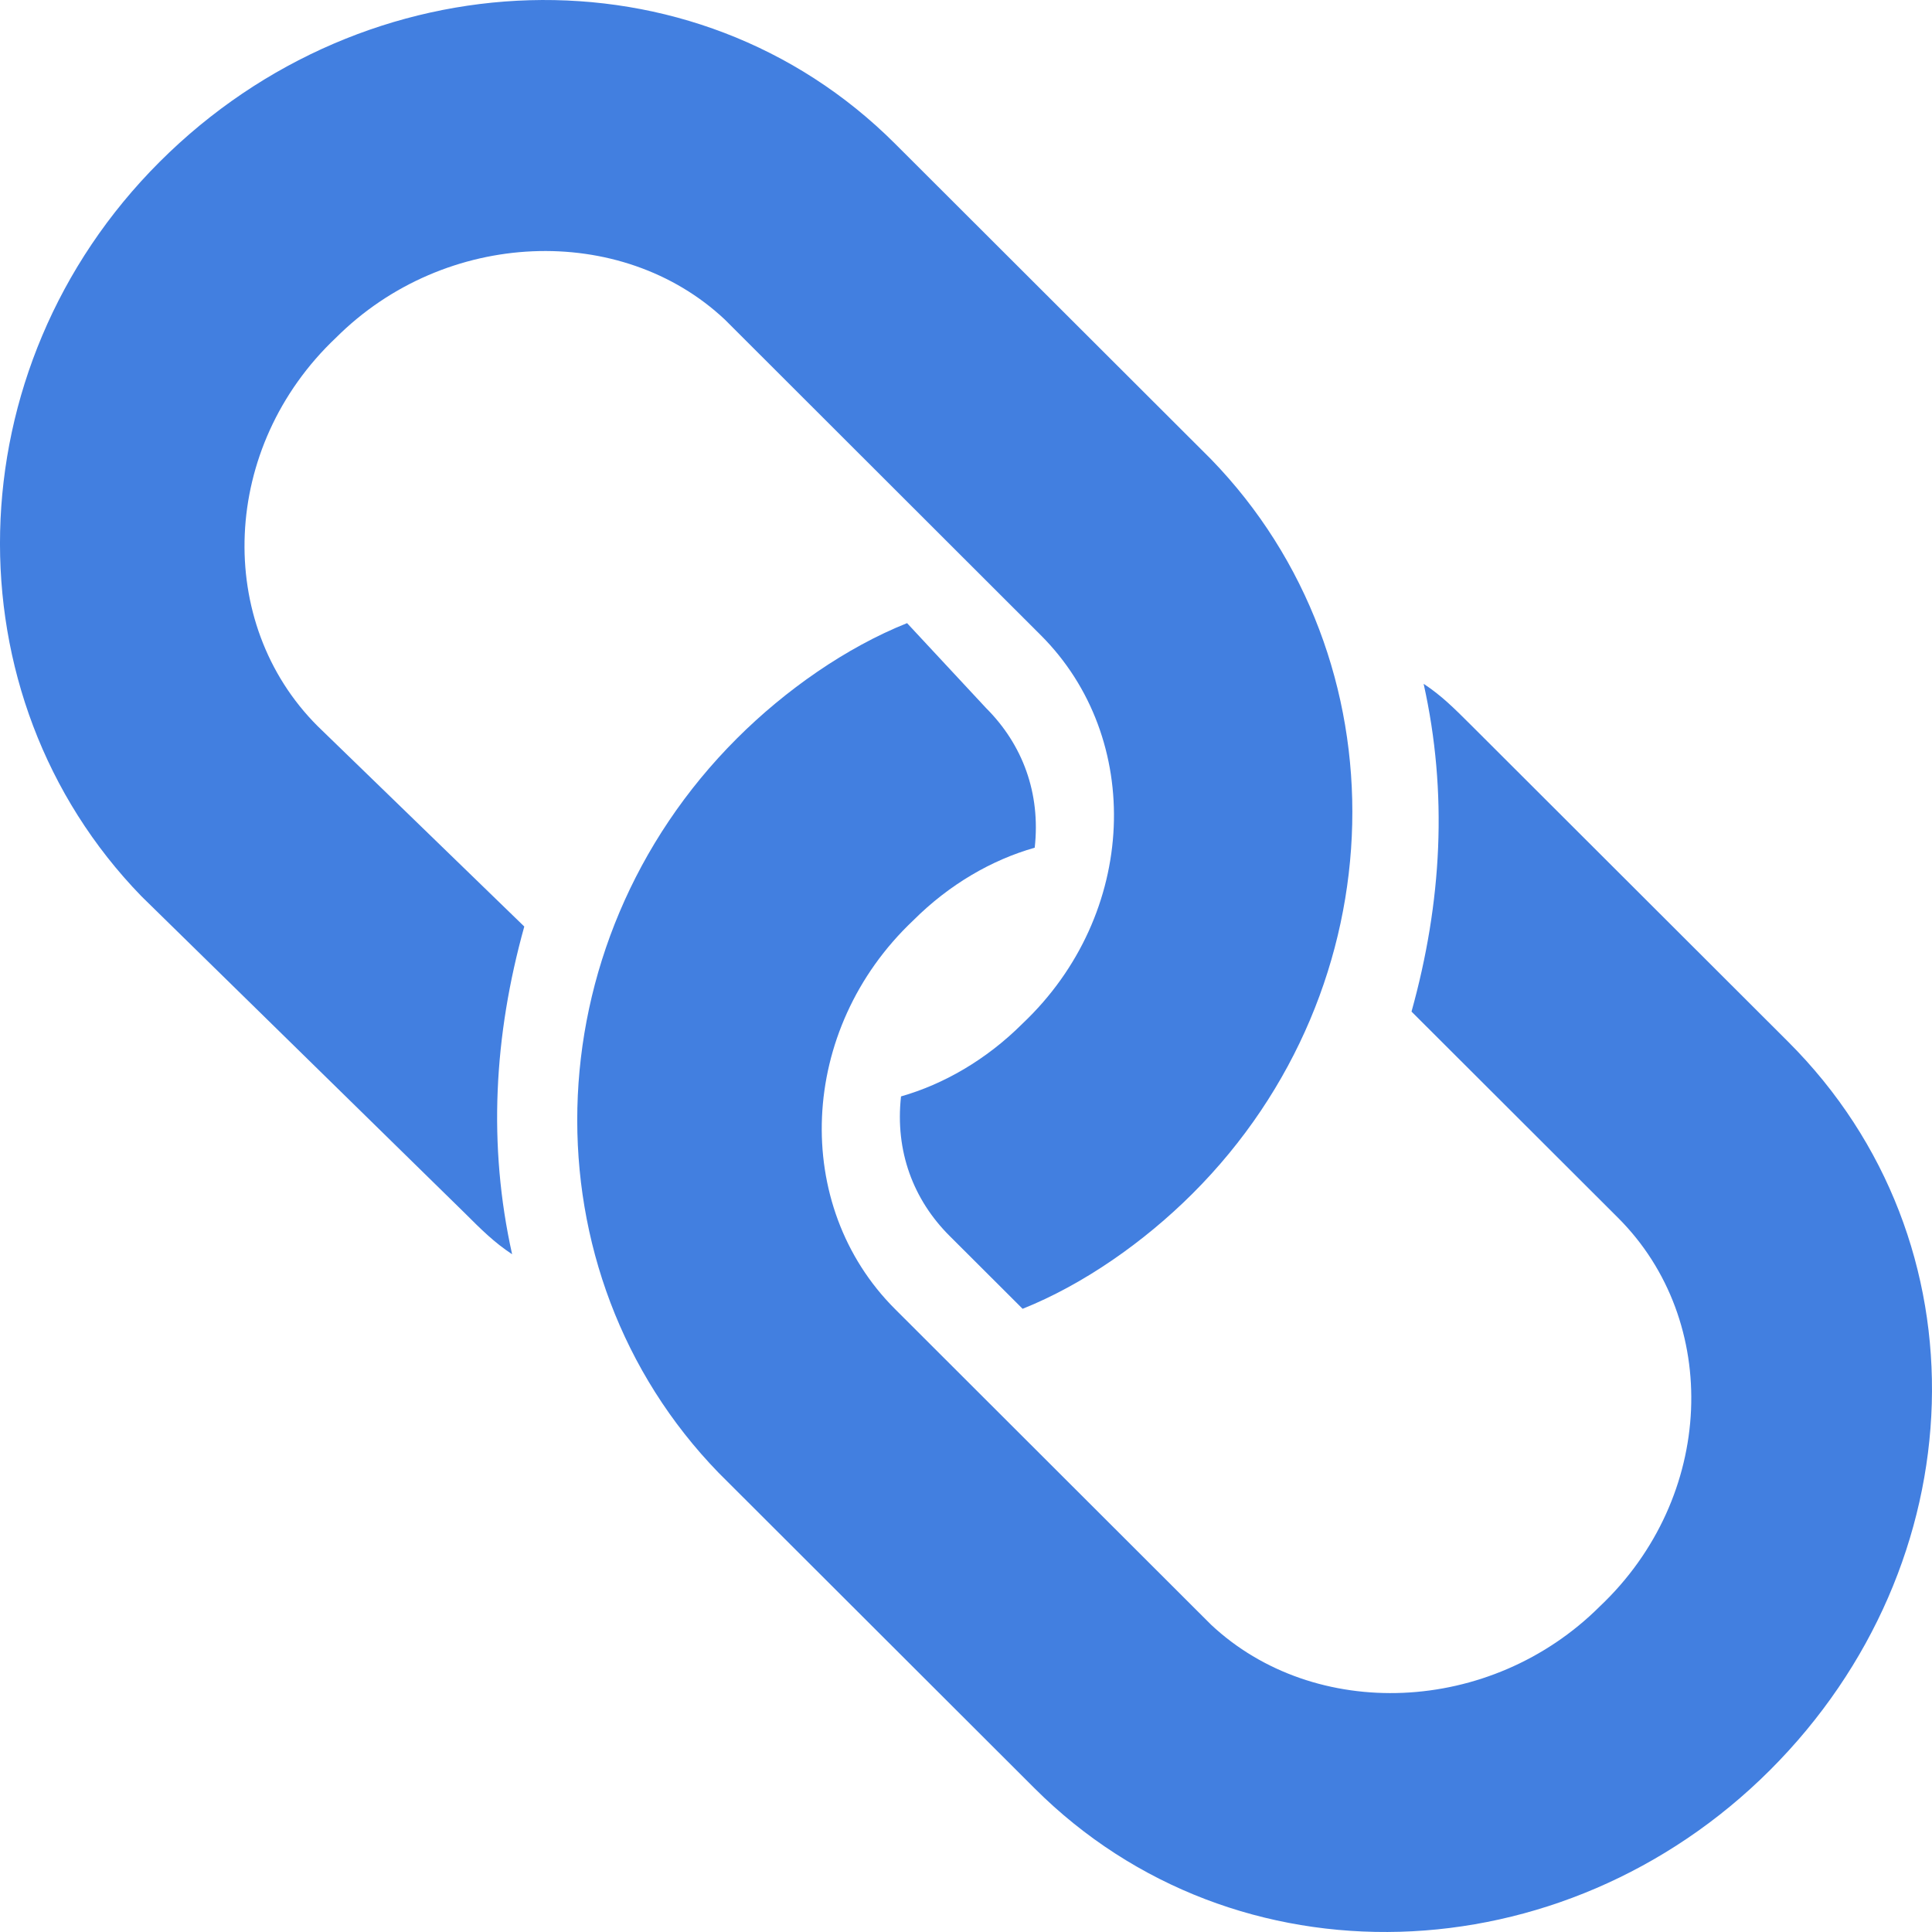
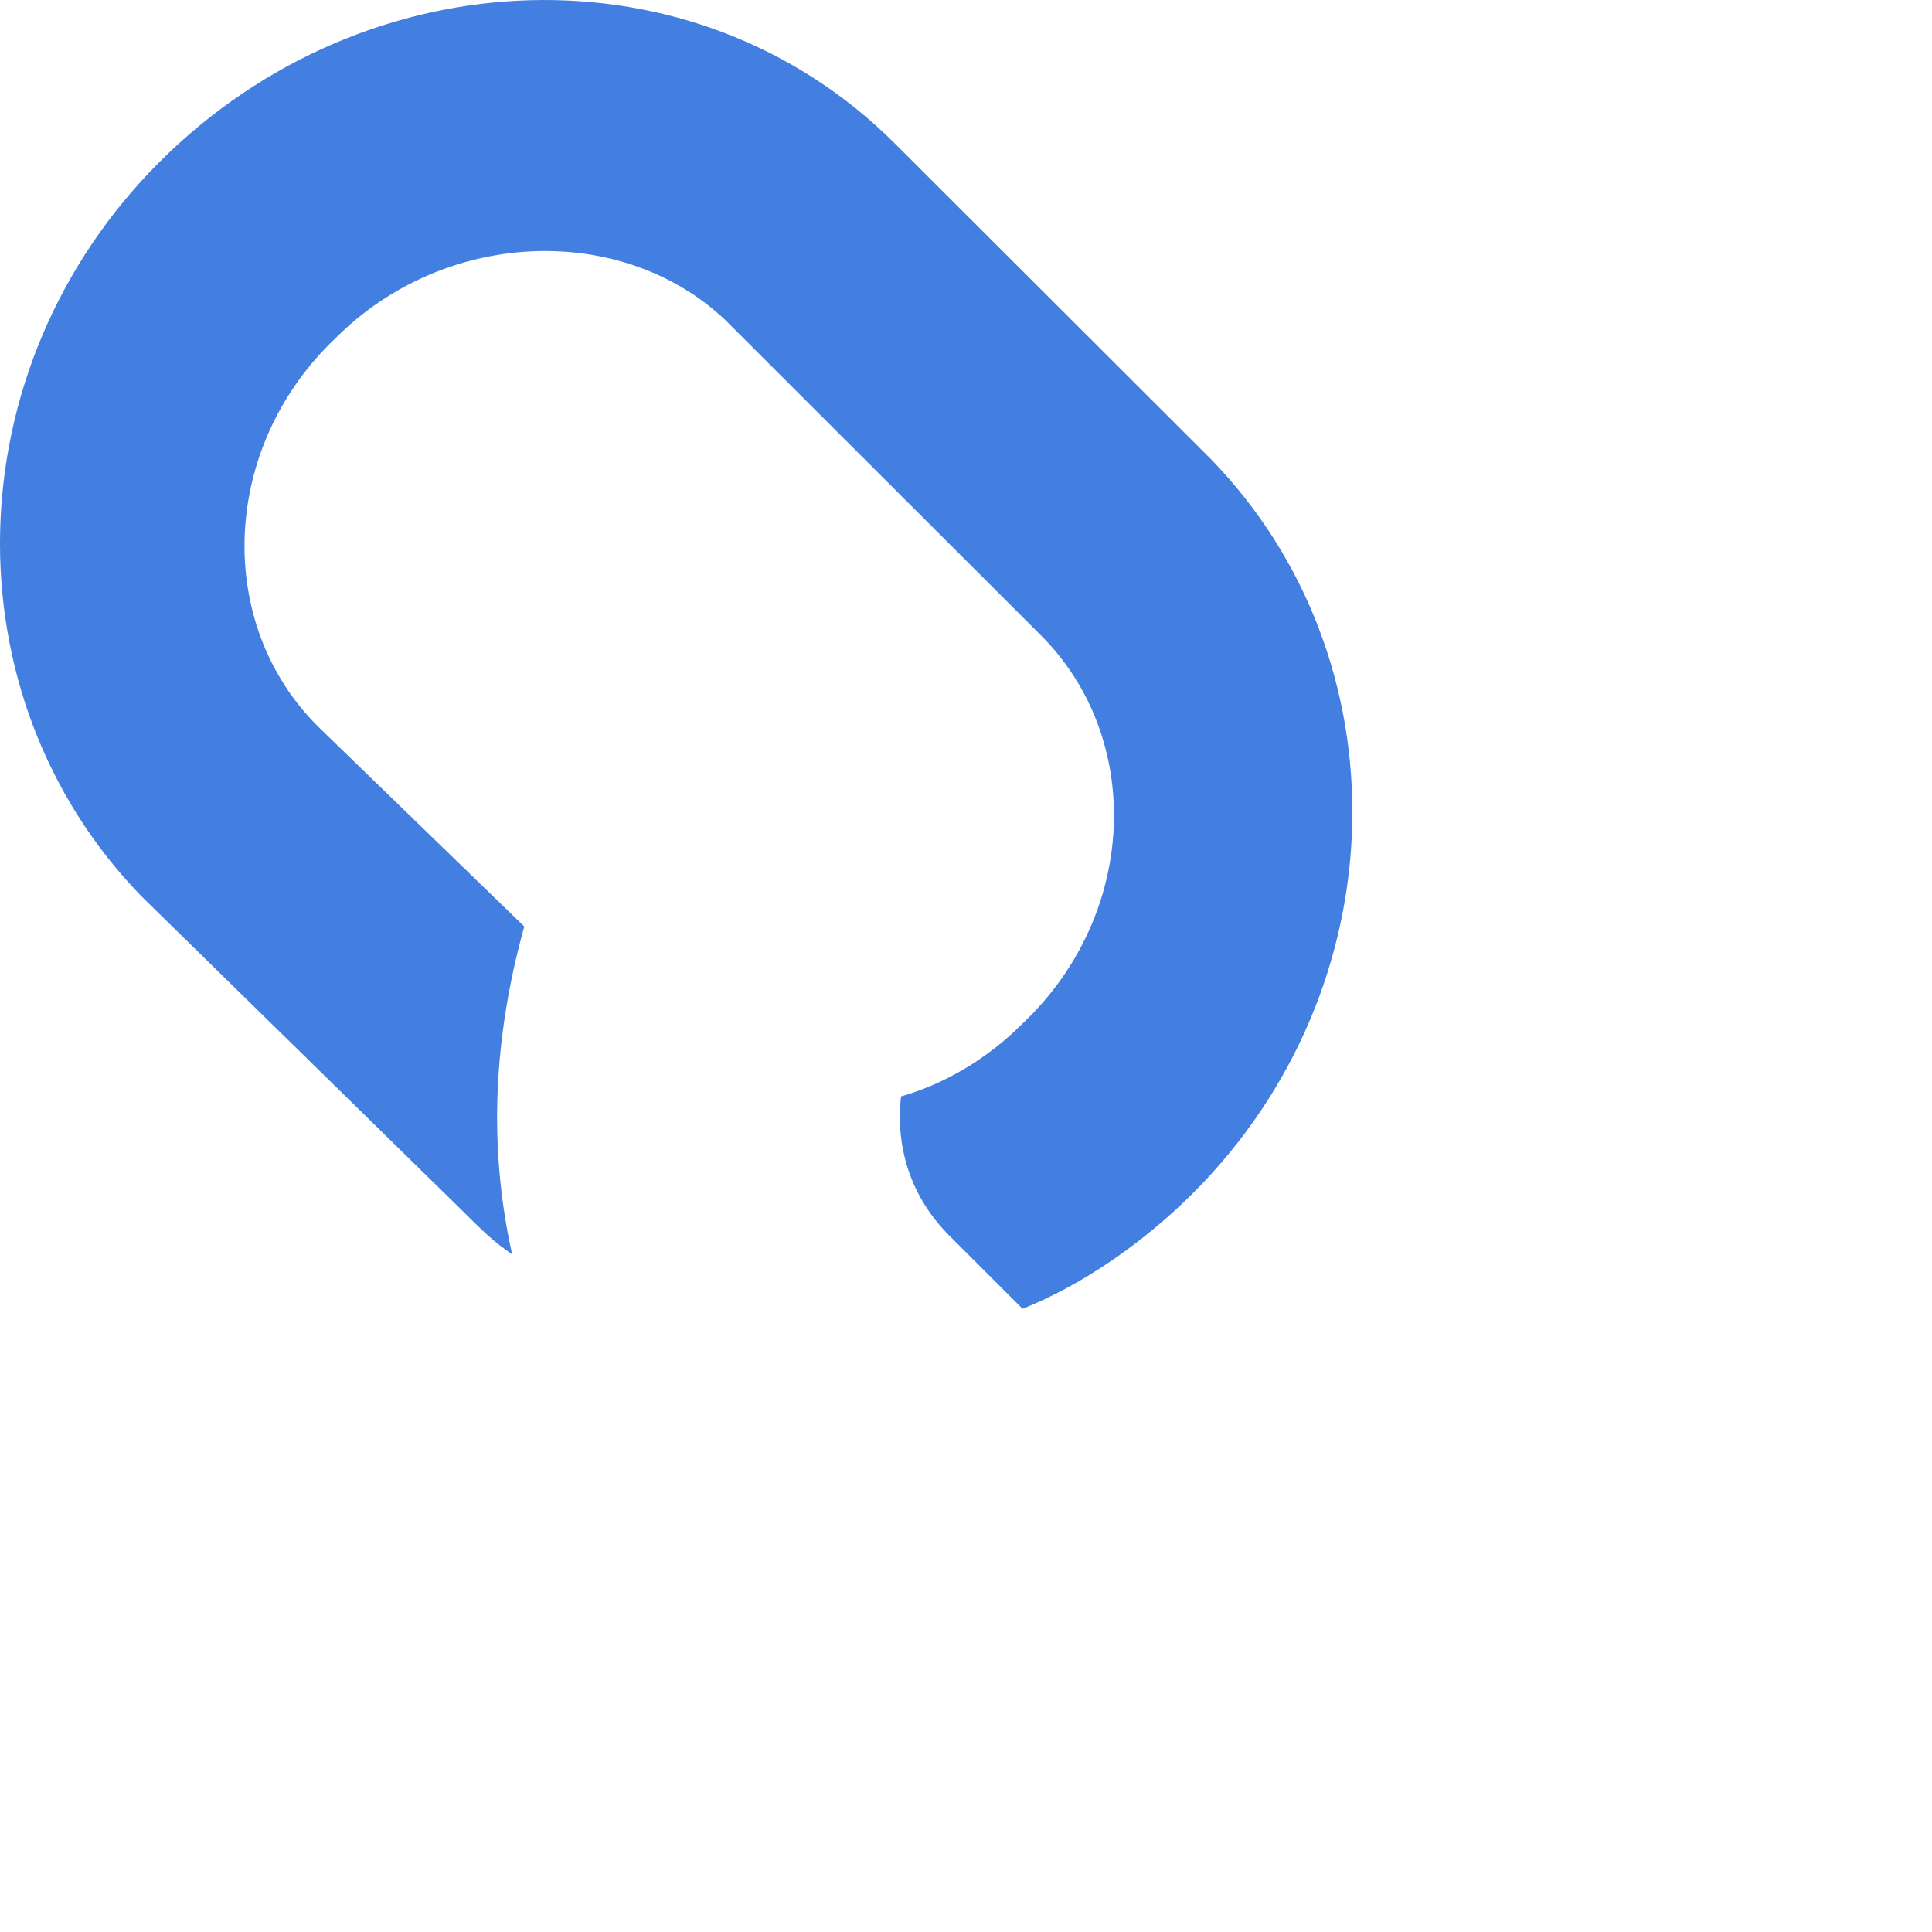
<svg xmlns="http://www.w3.org/2000/svg" width="30" height="30" viewBox="0 0 30 30" fill="none">
  <path d="M7.952 19.476C7.669 19.288 7.481 19.1 7.197 18.817L2.196 13.917C-0.824 10.807 -0.729 5.717 2.479 2.513C5.688 -0.692 10.783 -0.88 13.897 2.23L18.803 7.129C21.823 10.239 21.728 15.328 18.52 18.532C17.765 19.286 16.822 19.946 15.879 20.323L14.746 19.192C14.18 18.628 13.897 17.874 13.991 17.025C14.651 16.836 15.312 16.459 15.878 15.894C17.671 14.198 17.766 11.465 16.161 9.863L11.255 4.962C9.651 3.454 6.914 3.549 5.216 5.245C3.423 6.941 3.329 9.674 4.933 11.276L8.141 14.387C7.669 16.084 7.575 17.78 7.952 19.476Z" fill="#427FE0" />
-   <path d="M27.767 16.177C30.882 19.287 30.692 24.283 27.484 27.487C24.275 30.691 19.18 30.881 16.066 27.77L11.159 22.87C8.14 19.759 8.234 14.671 11.443 11.466C12.197 10.713 13.141 10.053 14.085 9.676L15.312 10.995C15.878 11.56 16.161 12.315 16.067 13.163C15.406 13.351 14.745 13.728 14.179 14.294C12.387 15.989 12.292 18.722 13.896 20.325L18.803 25.226C20.408 26.734 23.144 26.639 24.843 24.943C26.636 23.247 26.73 20.514 25.126 18.911L21.918 15.708C22.39 14.011 22.484 12.315 22.106 10.618C22.387 10.804 22.573 10.991 22.851 11.268L27.767 16.177Z" fill="#427FE0" />
</svg>